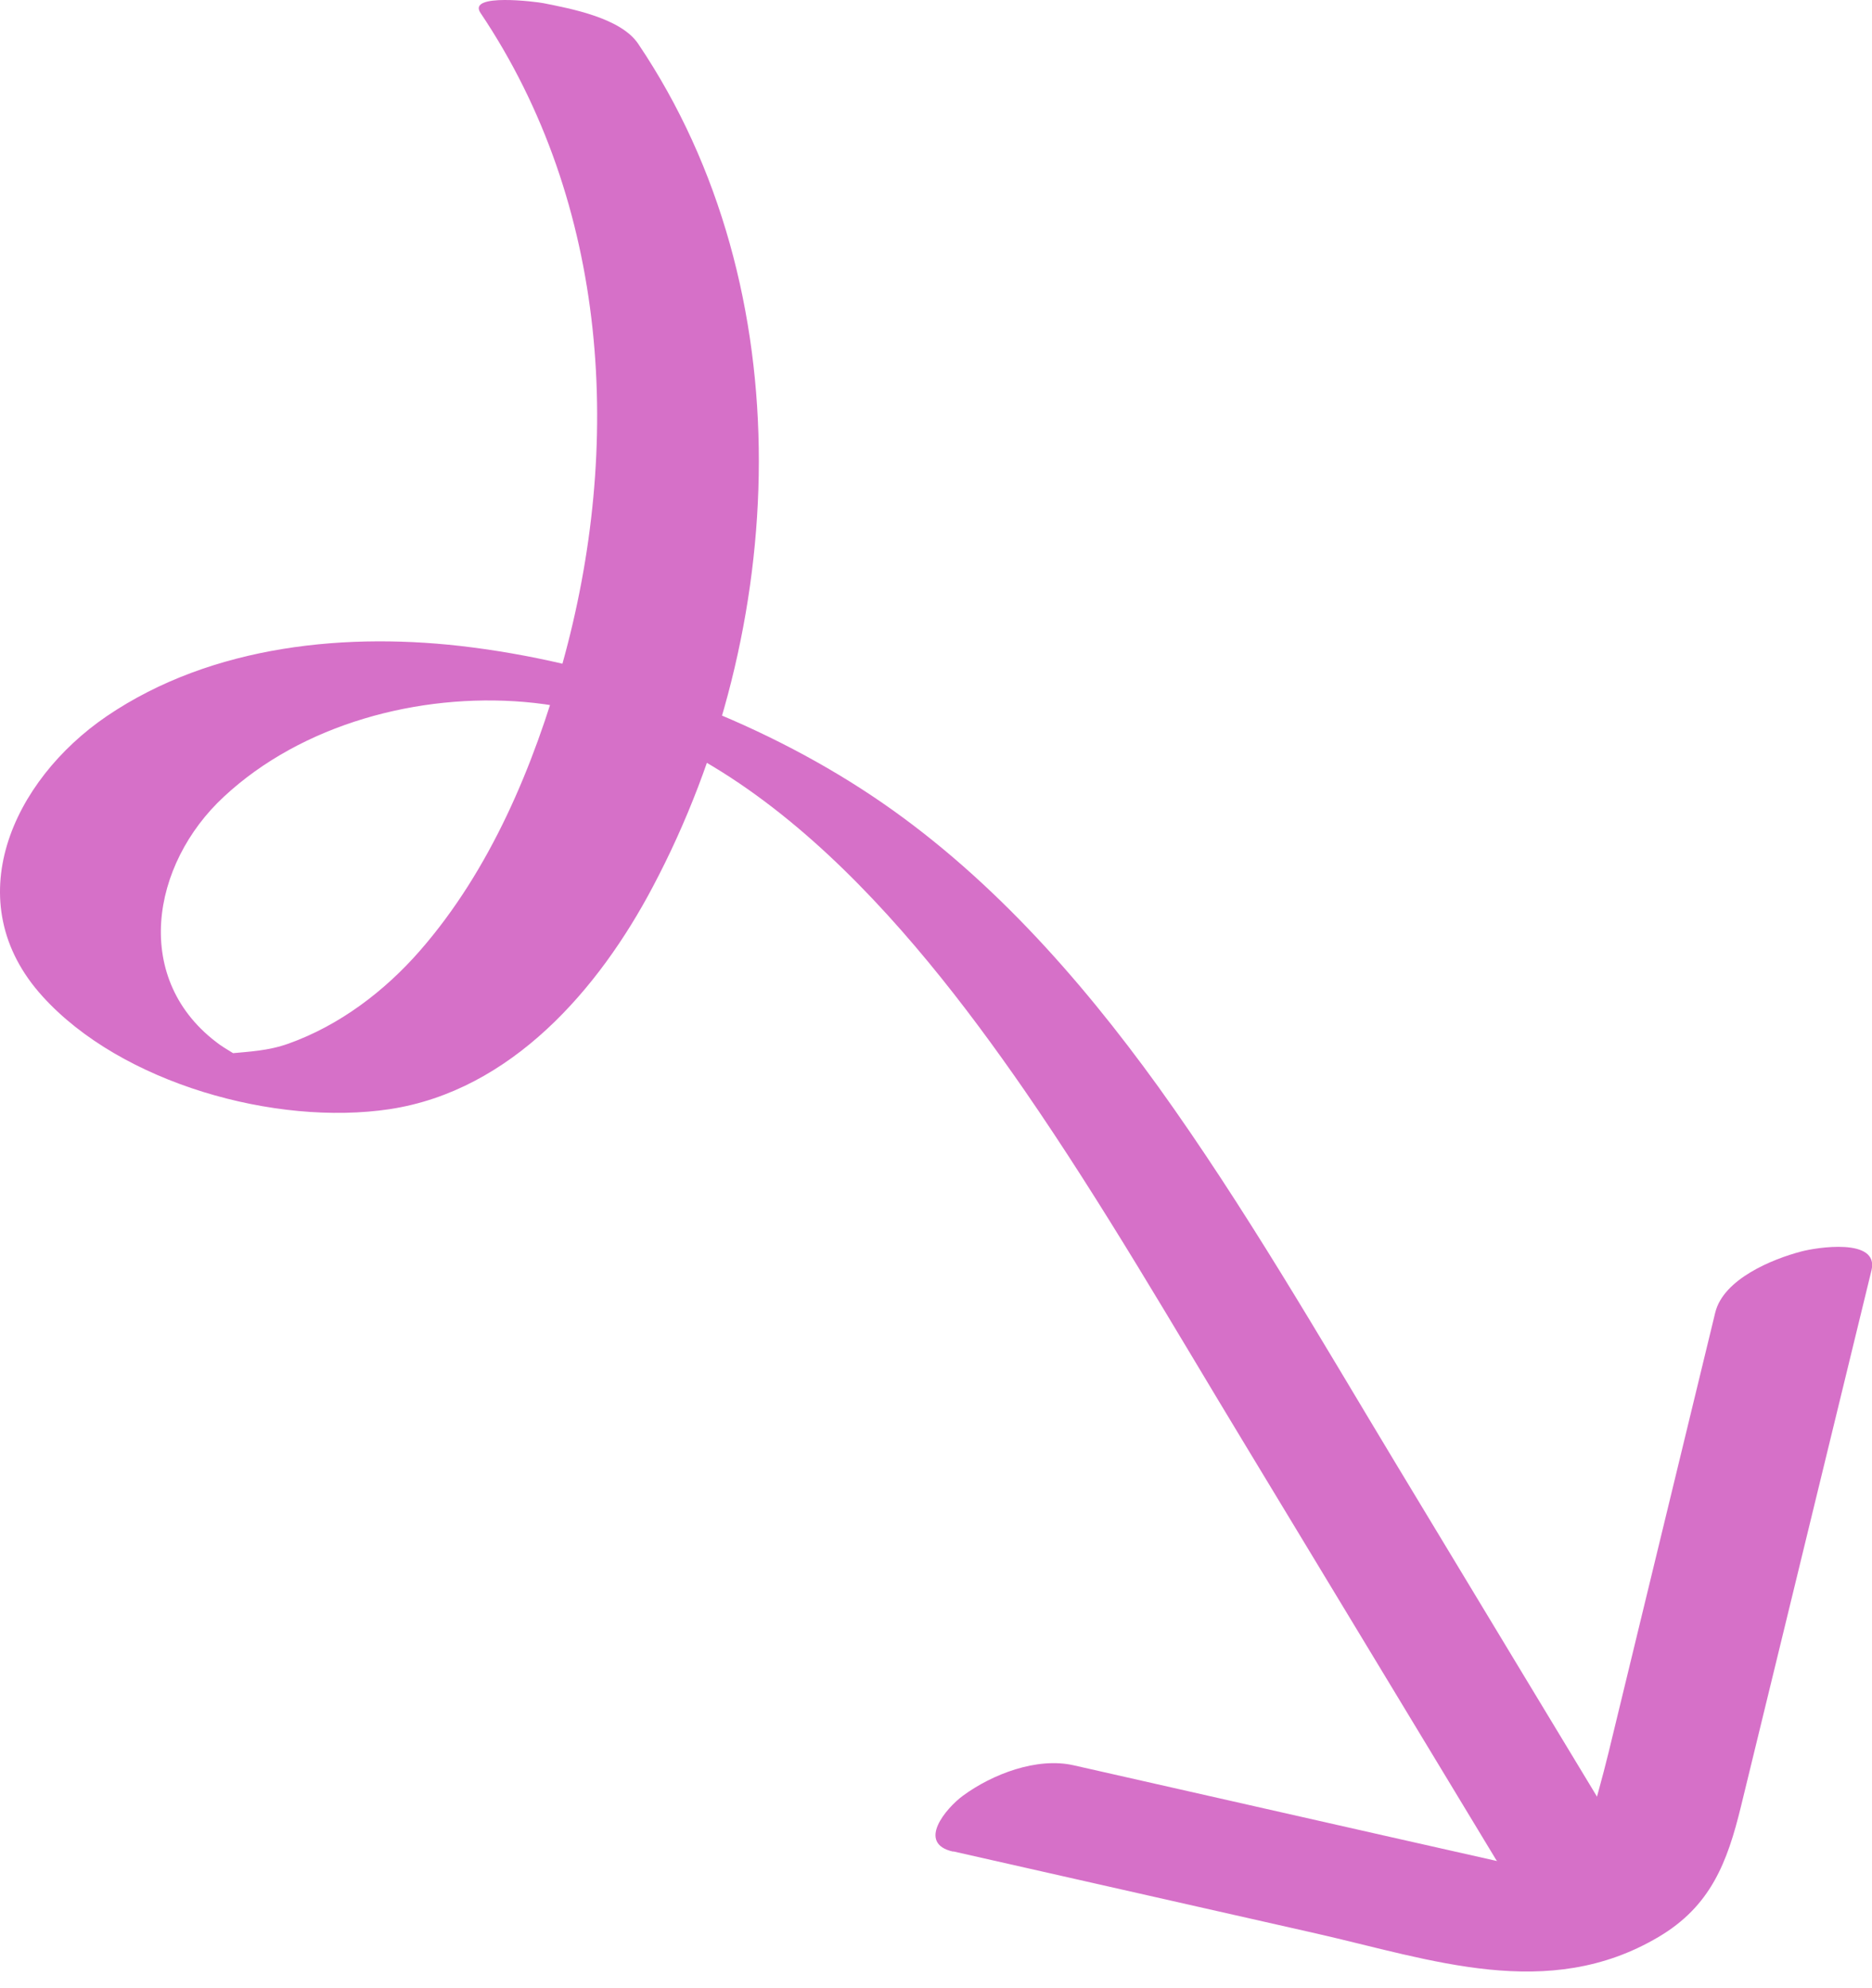
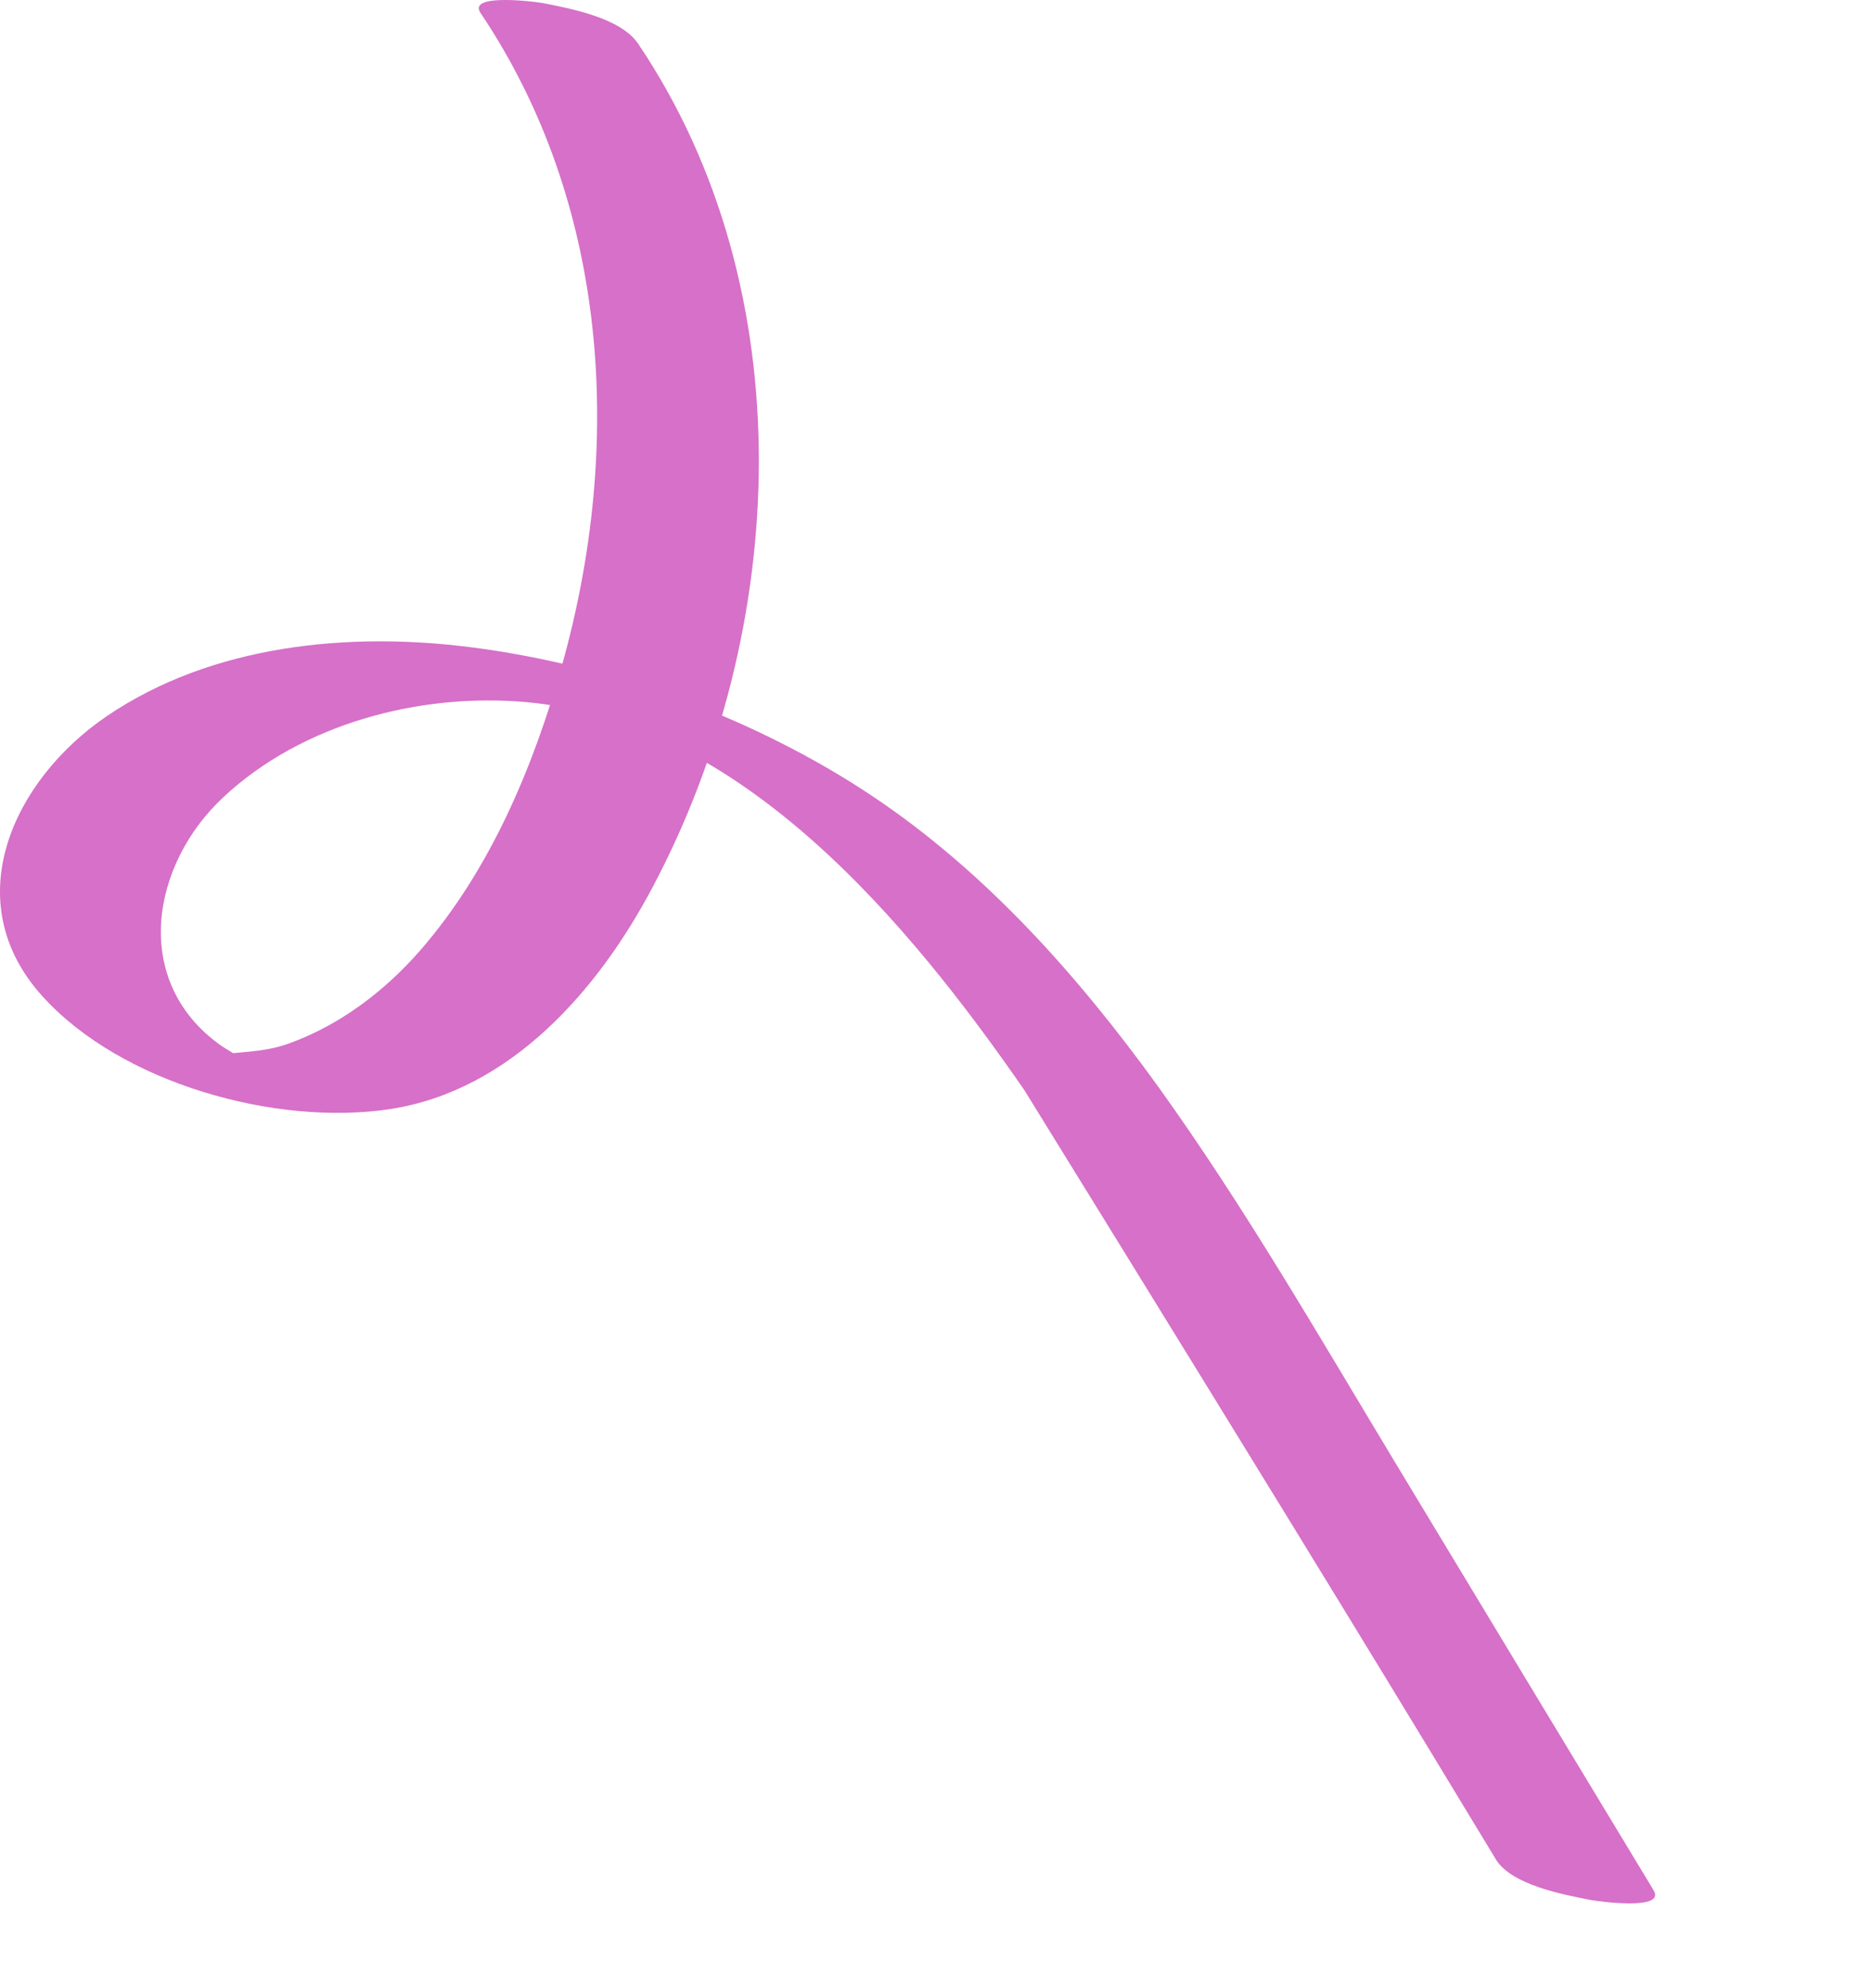
<svg xmlns="http://www.w3.org/2000/svg" width="113" height="120" viewBox="0 0 113 120" fill="none">
-   <path d="M28.997 0.769C36.777 12.34 37.621 26.927 33.942 40.096C32.214 46.251 29.6 52.526 25.338 57.402C23.207 59.84 20.493 61.898 17.418 62.997C16.191 63.437 15.066 63.477 13.819 63.597C13.236 63.657 14.241 63.677 14.302 63.717C13.96 63.497 13.598 63.297 13.256 63.057C7.909 59.18 9.115 52.166 13.518 48.09C18.242 43.693 25.298 41.835 31.651 42.374C44.778 43.494 54.91 55.803 61.826 65.795C66.61 72.729 70.812 80.043 75.174 87.237C80.22 95.57 85.246 103.903 90.292 112.236C91.237 113.794 94.393 114.374 96.021 114.694C96.463 114.774 100.564 115.353 99.821 114.114C94.614 105.501 89.407 96.889 84.2 88.256C79.597 80.622 75.134 72.869 69.927 65.615C65.123 58.961 59.514 52.626 52.618 48.03C45.723 43.434 37.058 40.176 28.474 39.077C21.036 38.118 12.794 38.917 6.441 43.234C0.752 47.111 -2.625 54.444 2.581 60.16C7.326 65.395 16.634 67.993 23.529 66.954C30.867 65.835 36.154 59.7 39.41 53.525C47.613 38.038 48.557 17.535 38.526 2.648C37.481 1.089 34.505 0.53 32.797 0.19C32.395 0.11 28.213 -0.43 28.997 0.769Z" fill="#D670C8" />
-   <path d="M57.523 111.756L79.436 116.712C86.391 118.291 93.448 120.869 100.102 116.932C103.258 115.074 104.263 112.436 105.087 109.059C105.912 105.682 106.816 101.965 107.681 98.408C109.45 91.174 111.199 83.92 112.968 76.686C113.45 74.688 109.611 75.307 108.726 75.547C106.977 76.007 104.042 77.206 103.54 79.224C102.112 85.139 100.665 91.054 99.237 96.969C98.514 99.926 97.81 102.884 97.086 105.841C96.363 108.799 95.438 111.557 94.956 114.414L94.614 115.114L97.529 113.755C97.529 113.755 96.323 113.655 96.222 113.635C94.875 113.435 93.528 113.055 92.201 112.756L83.517 110.797C77.285 109.378 71.033 107.98 64.801 106.561C62.589 106.061 59.895 107.1 58.126 108.399C57.121 109.139 55.292 111.277 57.544 111.776L57.523 111.756Z" fill="#D670C8" />
+   <path d="M28.997 0.769C36.777 12.34 37.621 26.927 33.942 40.096C32.214 46.251 29.6 52.526 25.338 57.402C23.207 59.84 20.493 61.898 17.418 62.997C16.191 63.437 15.066 63.477 13.819 63.597C13.236 63.657 14.241 63.677 14.302 63.717C13.96 63.497 13.598 63.297 13.256 63.057C7.909 59.18 9.115 52.166 13.518 48.09C18.242 43.693 25.298 41.835 31.651 42.374C44.778 43.494 54.91 55.803 61.826 65.795C80.22 95.57 85.246 103.903 90.292 112.236C91.237 113.794 94.393 114.374 96.021 114.694C96.463 114.774 100.564 115.353 99.821 114.114C94.614 105.501 89.407 96.889 84.2 88.256C79.597 80.622 75.134 72.869 69.927 65.615C65.123 58.961 59.514 52.626 52.618 48.03C45.723 43.434 37.058 40.176 28.474 39.077C21.036 38.118 12.794 38.917 6.441 43.234C0.752 47.111 -2.625 54.444 2.581 60.16C7.326 65.395 16.634 67.993 23.529 66.954C30.867 65.835 36.154 59.7 39.41 53.525C47.613 38.038 48.557 17.535 38.526 2.648C37.481 1.089 34.505 0.53 32.797 0.19C32.395 0.11 28.213 -0.43 28.997 0.769Z" fill="#D670C8" />
</svg>